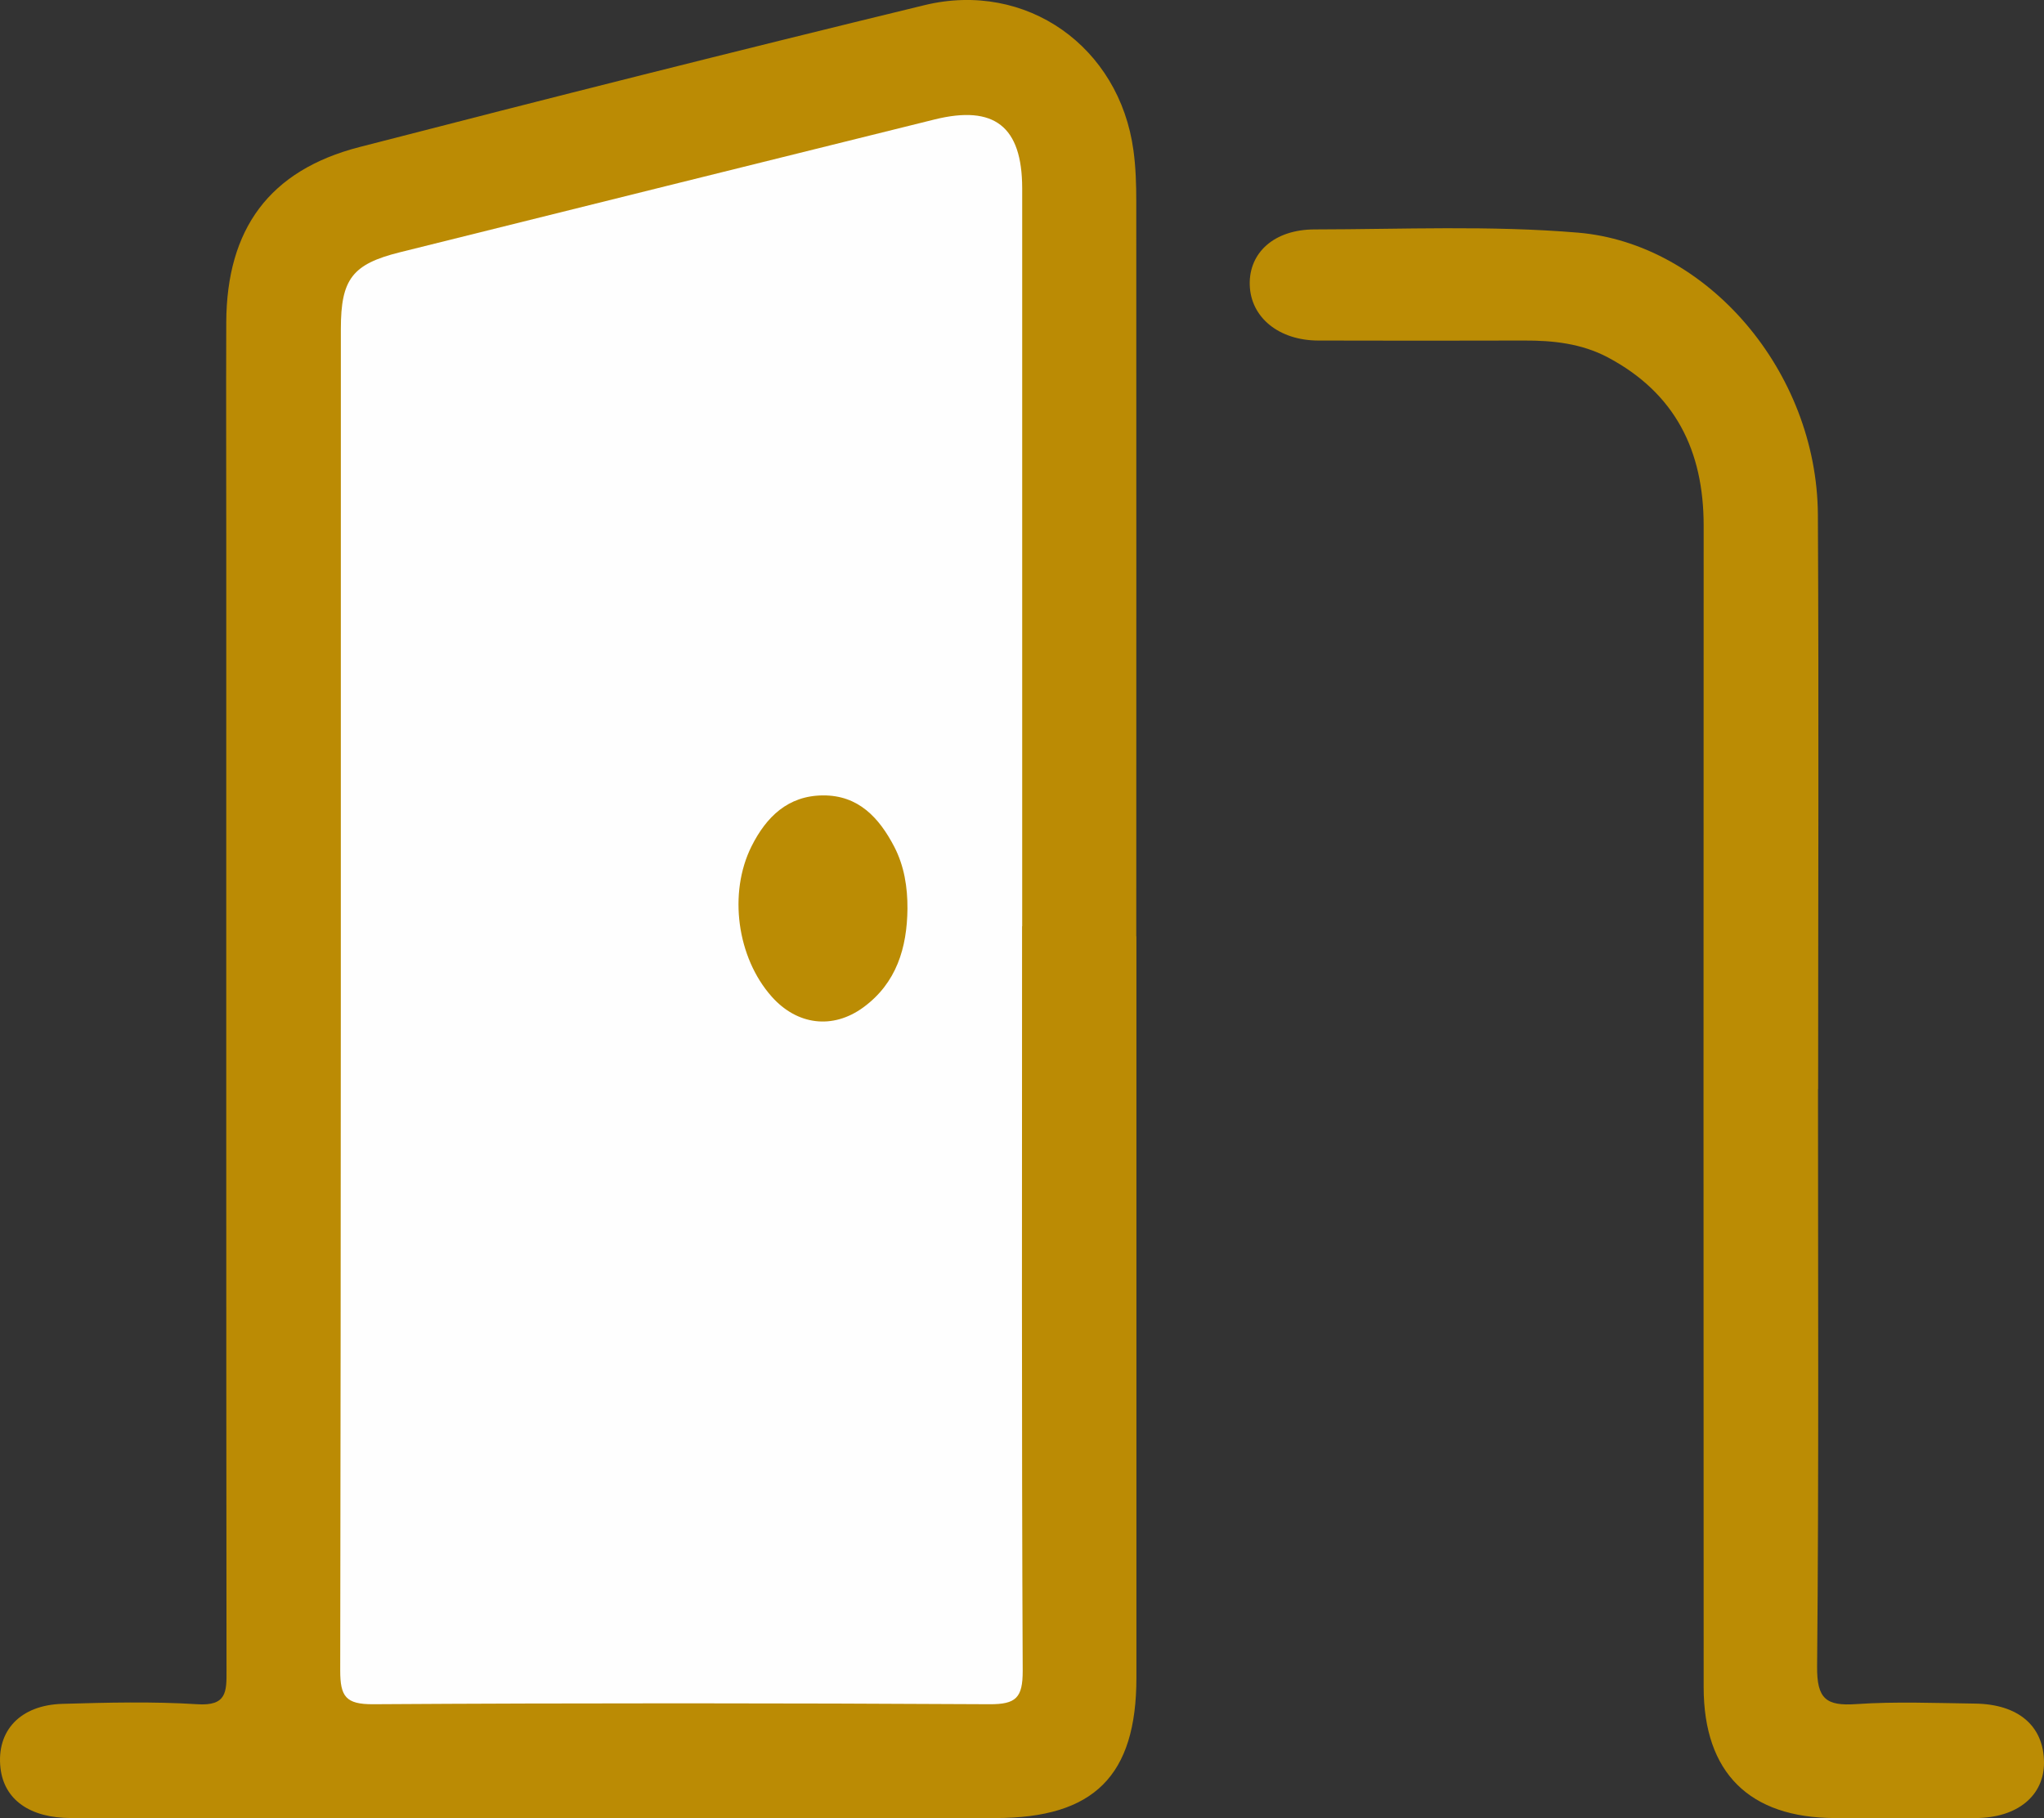
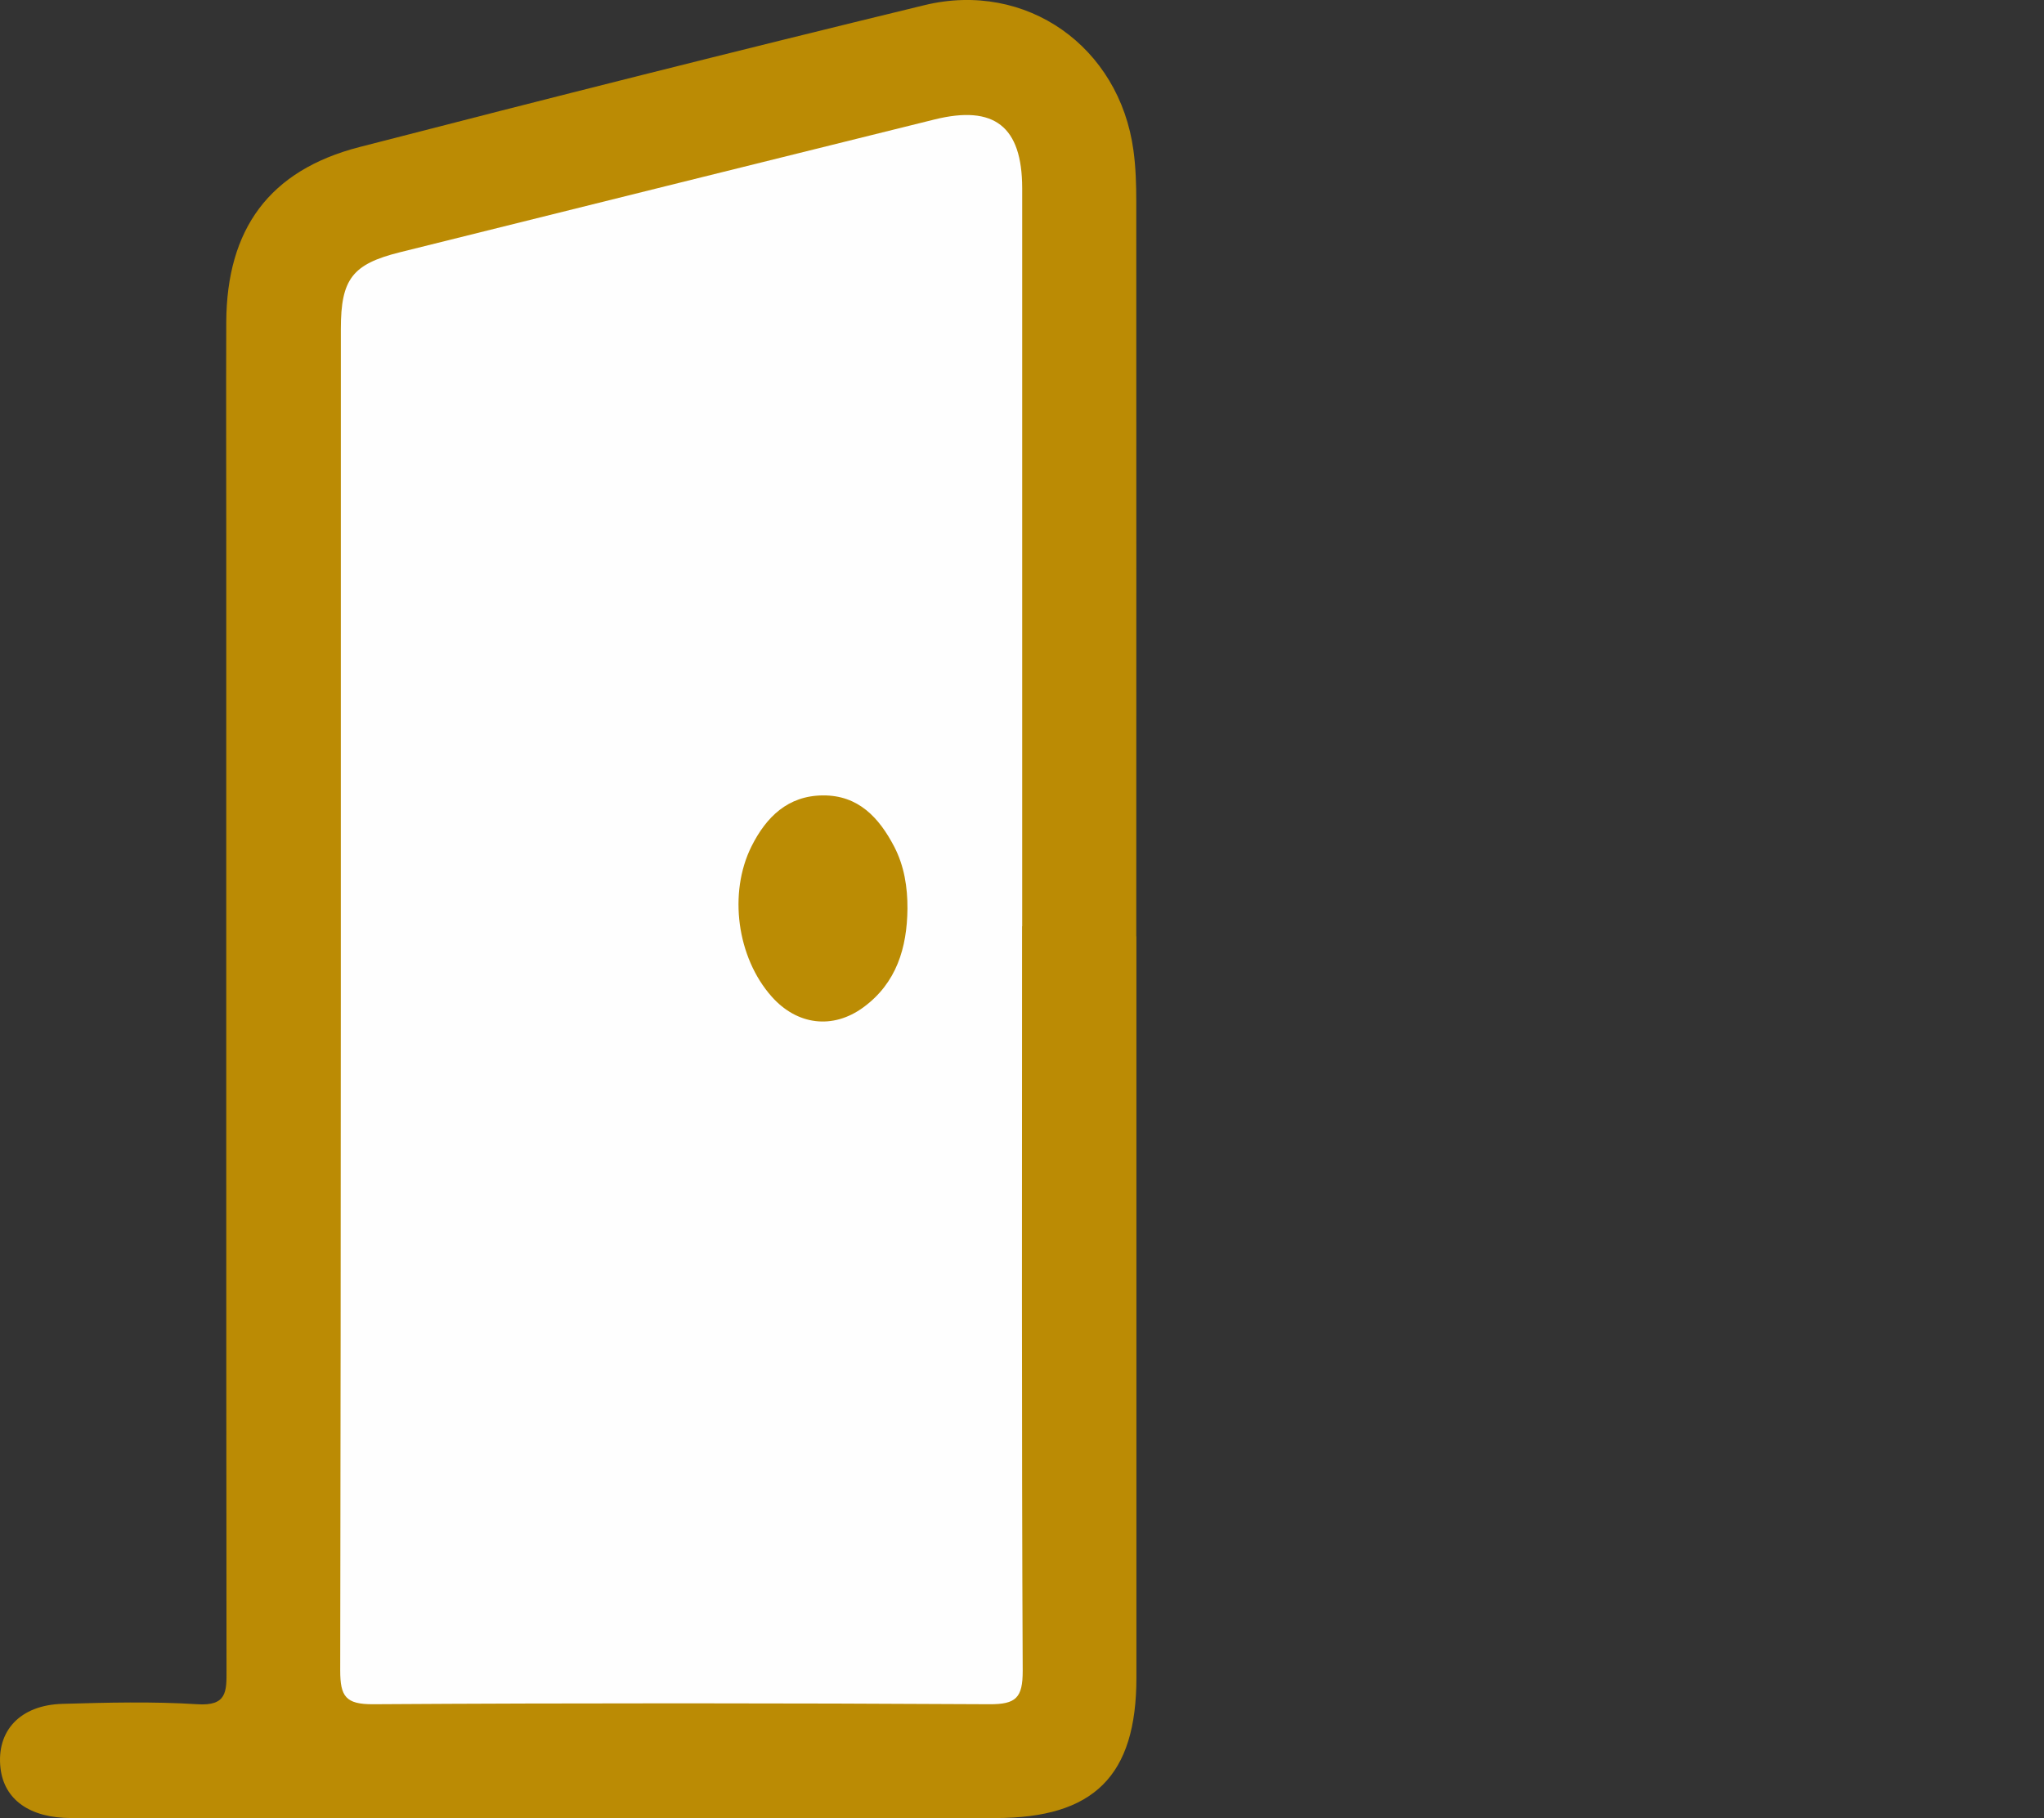
<svg xmlns="http://www.w3.org/2000/svg" id="a" viewBox="0 0 159.09 141.54">
  <rect x="0" y="0" width="159.09" height="141.54" fill="#333333" stroke="none" />
  <path d="M88.45,72.9c0,19.23,0,38.47,0,57.7,0,7.65-3.3,10.93-10.97,10.93-23.98,0-47.96,0-71.94,0-3.22,0-5.21-1.43-5.5-3.87-.34-2.91,1.52-4.93,4.83-5.02,3.49-.1,7-.19,10.49,.03,2.29,.15,2.28-.97,2.27-2.65-.03-29.31-.02-58.62-.02-87.93,0-5.66-.02-11.32,0-16.99,.03-7.27,3.35-11.84,10.36-13.65C42.6,7.67,57.27,3.97,71.96,.4c7.93-1.92,15.17,3.24,16.26,11.31,.18,1.31,.22,2.65,.22,3.98,.01,19.07,0,38.13,0,57.2Z" style="fill:#bb8b04;" />
-   <path d="M141.5,84.78c0,14.99,.07,29.98-.07,44.97-.02,2.51,.71,3.07,3.04,2.91,3.07-.21,6.16-.08,9.24-.04,3.38,.04,5.36,1.74,5.38,4.57,.02,2.59-2.06,4.32-5.3,4.34-3.66,.02-7.33,.01-10.99,0-6.65-.02-10.19-3.53-10.2-10.17-.01-30.15-.02-60.3,0-90.44,0-5.84-2.21-10.31-7.46-13.1-2.04-1.08-4.26-1.32-6.53-1.31-5.33,.02-10.66,.01-15.99,0-3.09,0-5.29-1.81-5.35-4.35-.06-2.48,1.89-4.3,5.06-4.3,6.83-.01,13.66-.32,20.48,.25,10.07,.85,18.61,10.81,18.68,21.95,.08,14.91,.02,29.81,.02,44.72Z" style="fill:#bb8c04;" />
  <path d="M79.55,72.11c0,19.32-.04,38.64,.05,57.97,0,2.09-.52,2.6-2.59,2.59-15.99-.09-31.98-.1-47.97,0-2.13,.01-2.56-.6-2.56-2.63,.06-34.81,.05-69.63,.05-104.44,0-3.88,.9-5.04,4.59-5.96,13.87-3.45,27.74-6.9,41.62-10.34,4.65-1.15,6.81,.54,6.82,5.34,0,19.16,0,38.31,0,57.47Z" style="fill:#fefefe;" />
-   <path d="M70.63,70.74c-.03,3.05-.86,5.79-3.42,7.67-2.41,1.77-5.19,1.38-7.15-.83-2.7-3.04-3.38-8.06-1.57-11.69,1.15-2.3,2.84-3.95,5.56-3.97,2.76-.02,4.37,1.73,5.55,3.99,.78,1.51,1.04,3.15,1.03,4.84Z" style="fill:#bb8c04;" />
+   <path d="M70.63,70.74c-.03,3.05-.86,5.79-3.42,7.67-2.41,1.77-5.19,1.38-7.15-.83-2.7-3.04-3.38-8.06-1.57-11.69,1.15-2.3,2.84-3.95,5.56-3.97,2.76-.02,4.37,1.73,5.55,3.99,.78,1.51,1.04,3.15,1.03,4.84" style="fill:#bb8c04;" />
</svg>